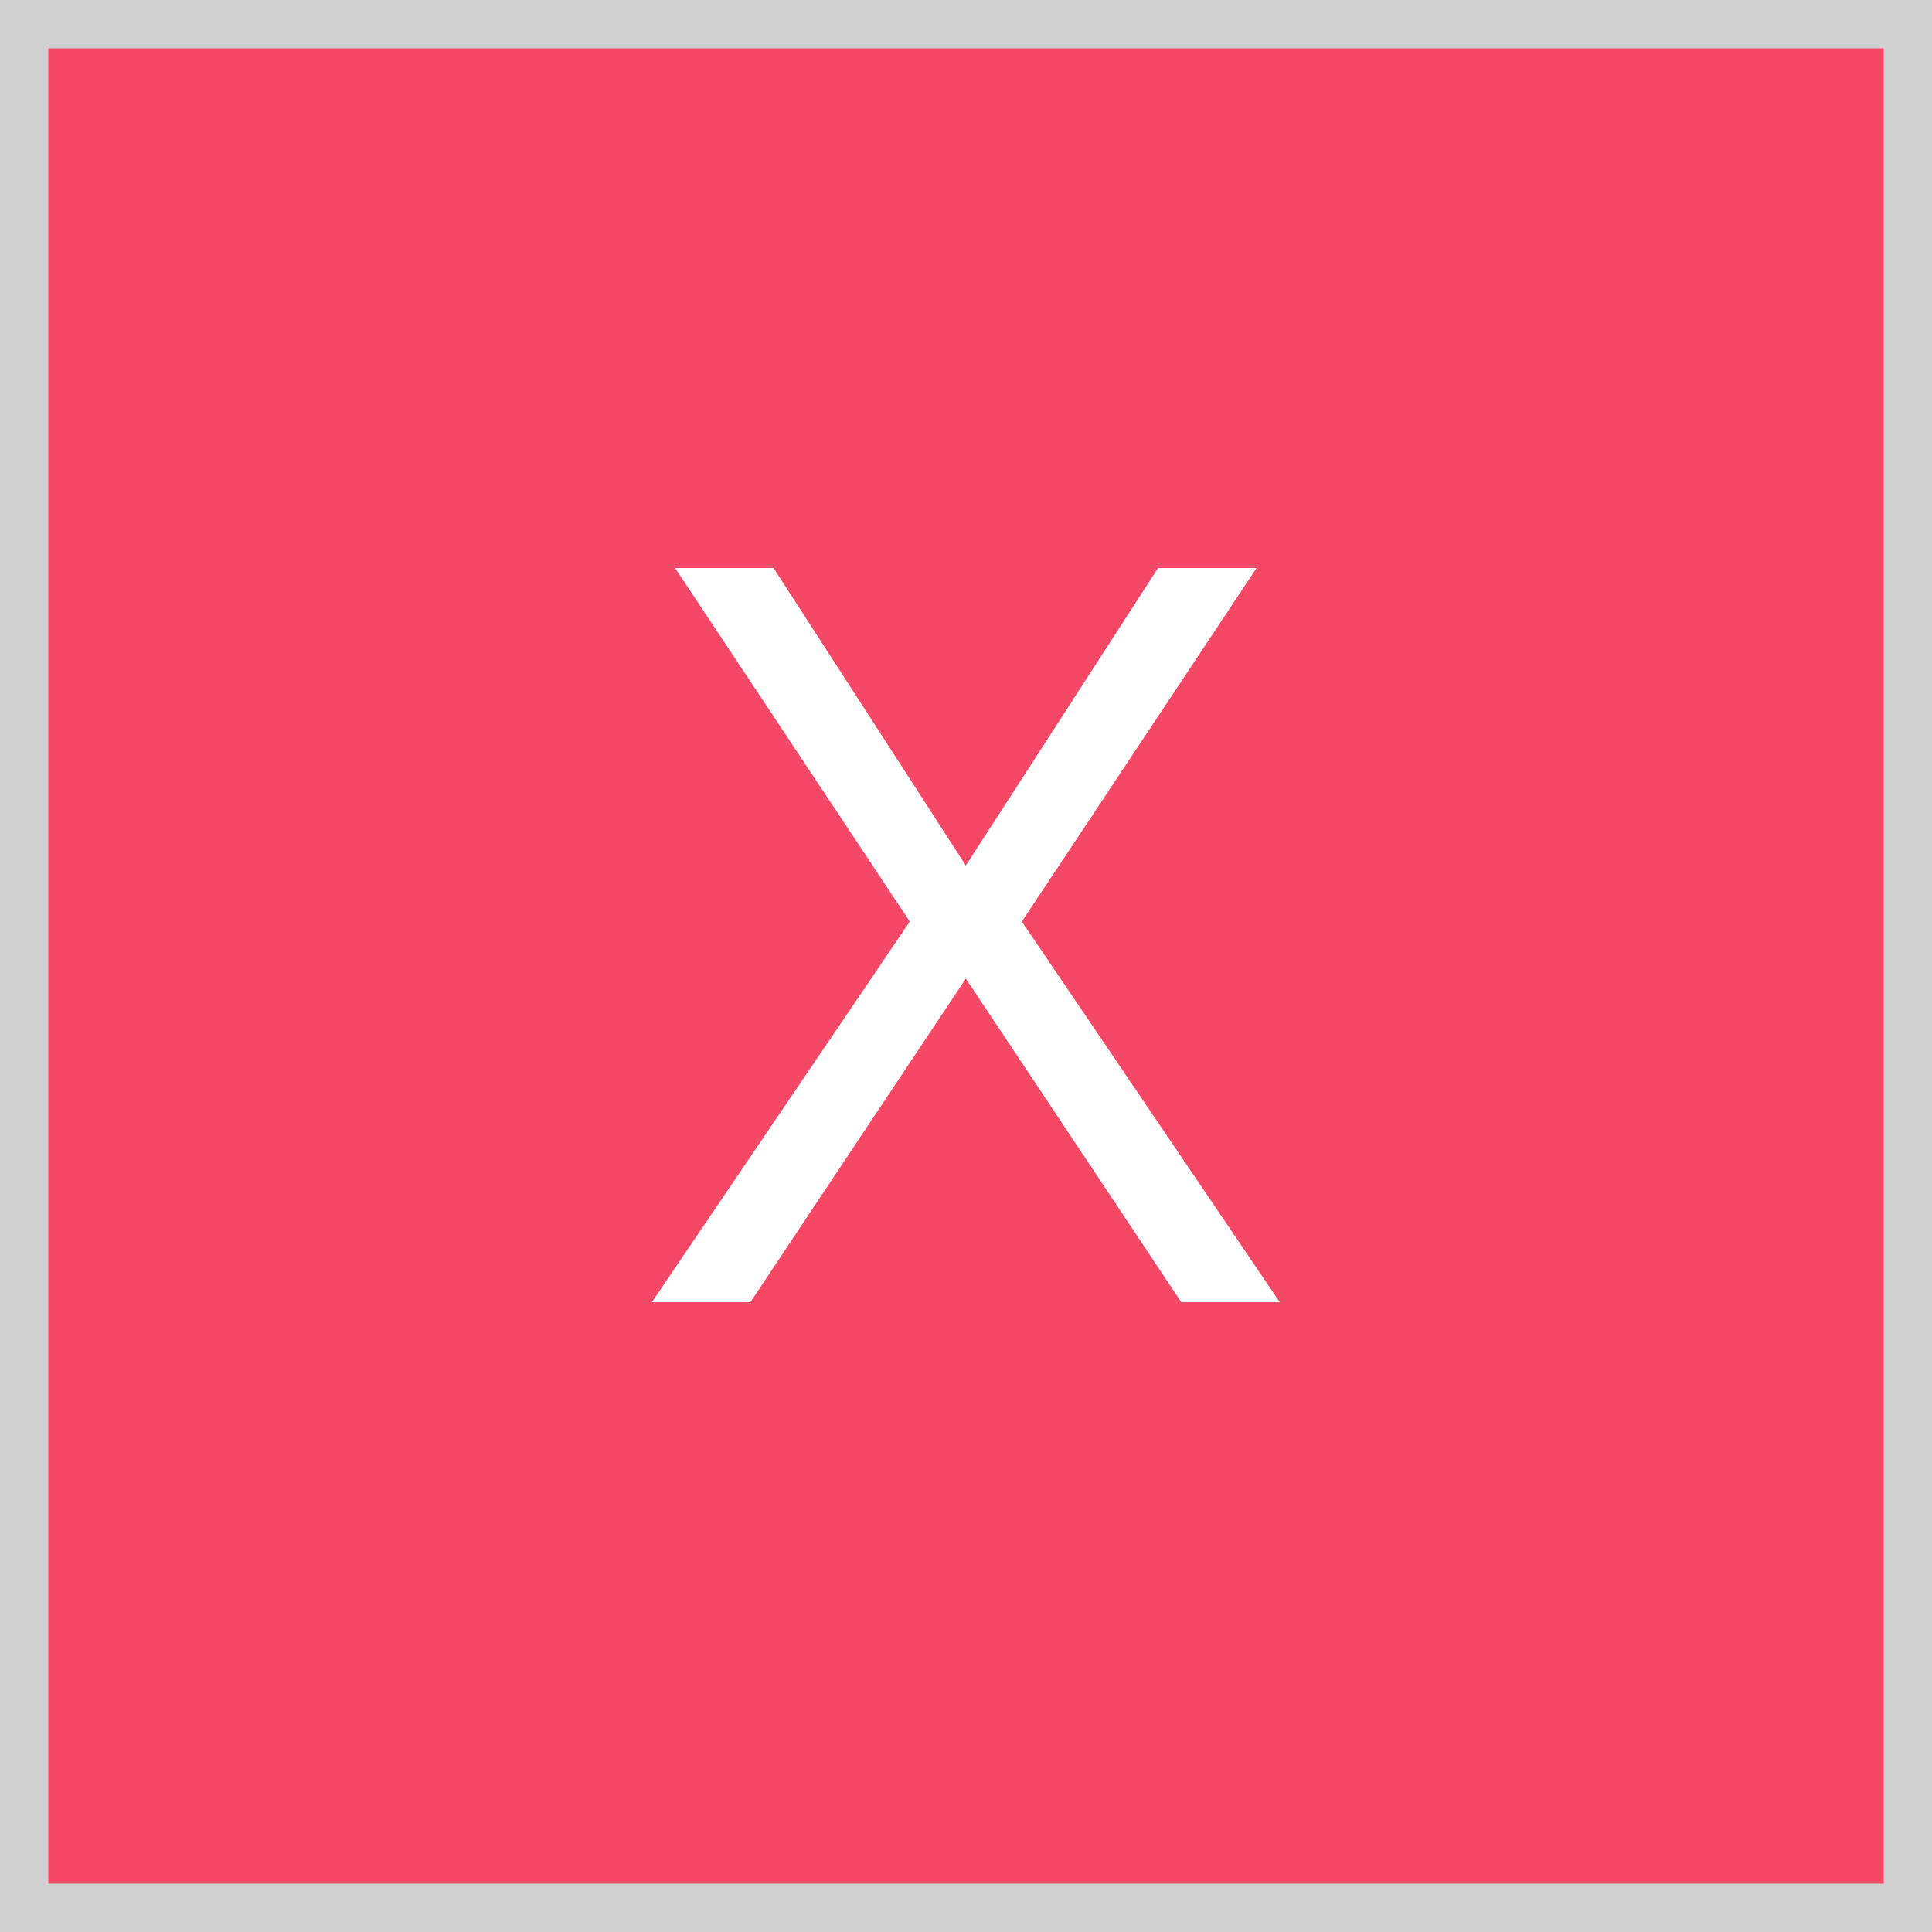
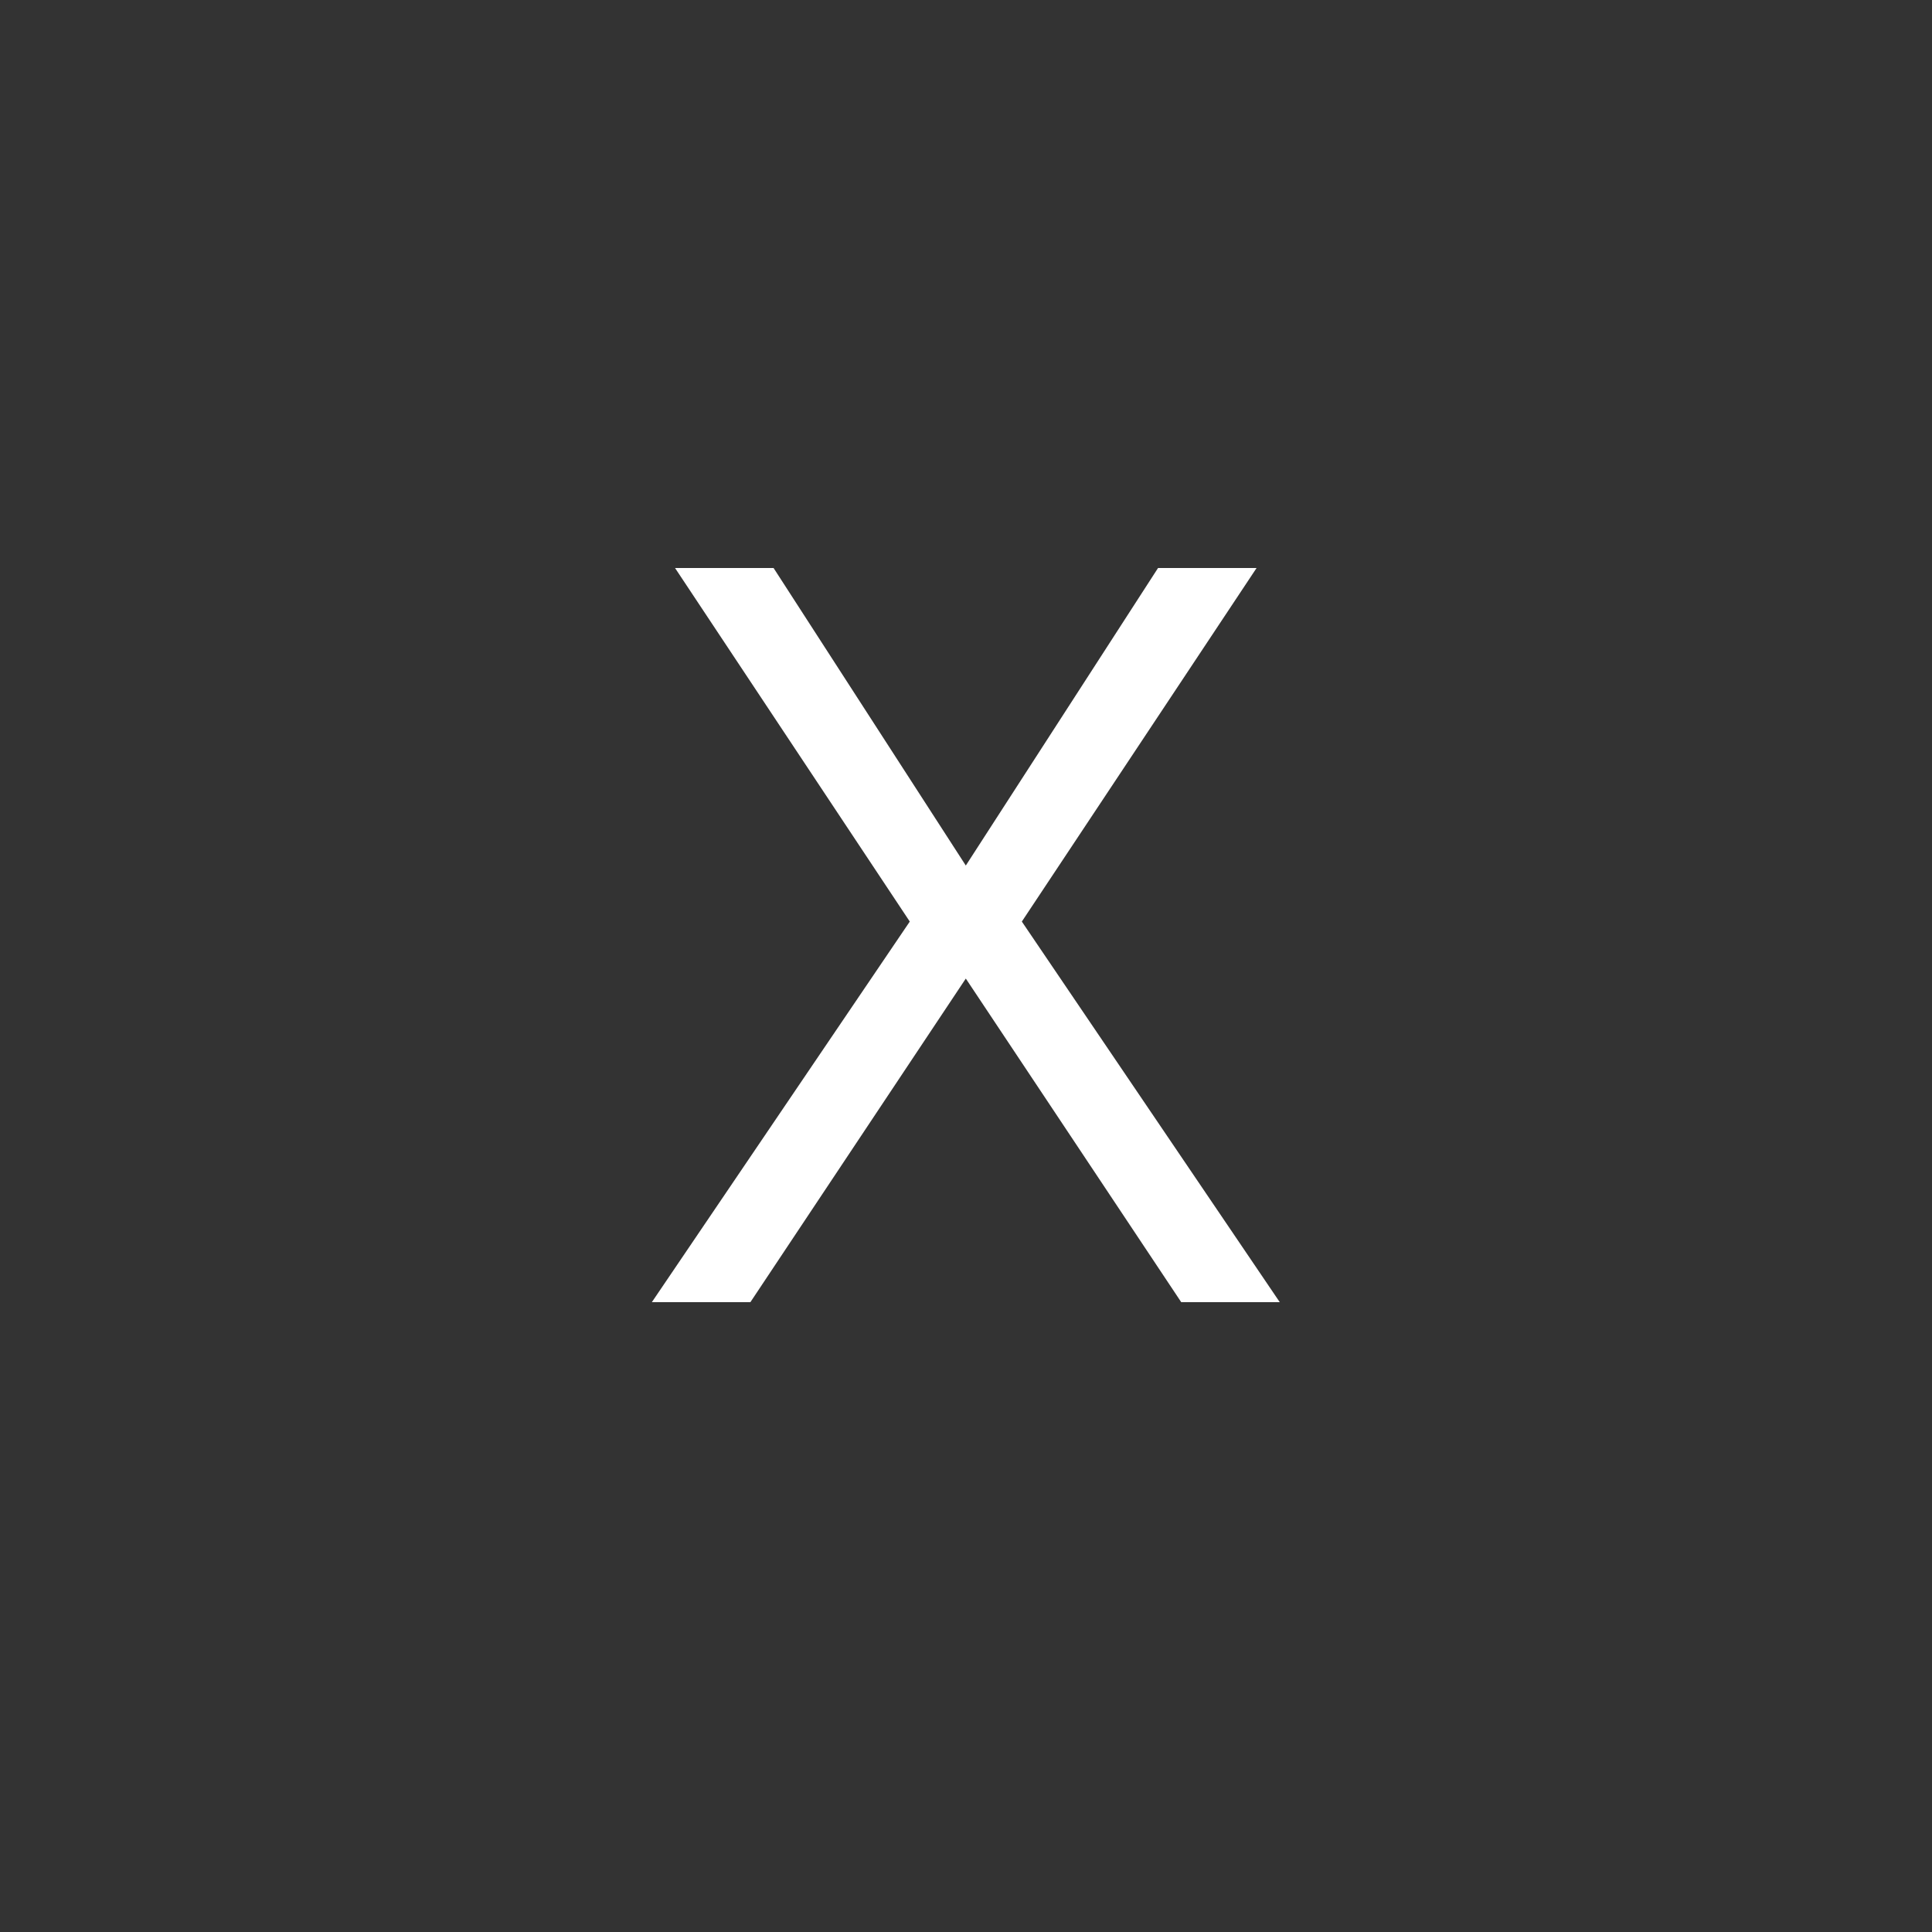
<svg xmlns="http://www.w3.org/2000/svg" width="40" height="40" viewBox="0 0 40 40" fill="none">
  <rect x="0" y="0" width="40" height="40" fill="#333333" stroke="none" />
-   <rect x="0.5" y="0.5" width="39" height="39" fill="#F54867" stroke="#D0D0D0" />
  <path d="M26.496 26.96H24.456L19.996 20.26L15.536 26.96H13.496L18.836 19.08L13.976 11.76H16.016L19.996 17.92L23.976 11.76H26.016L21.156 19.08L26.496 26.96Z" fill="white" />
</svg>